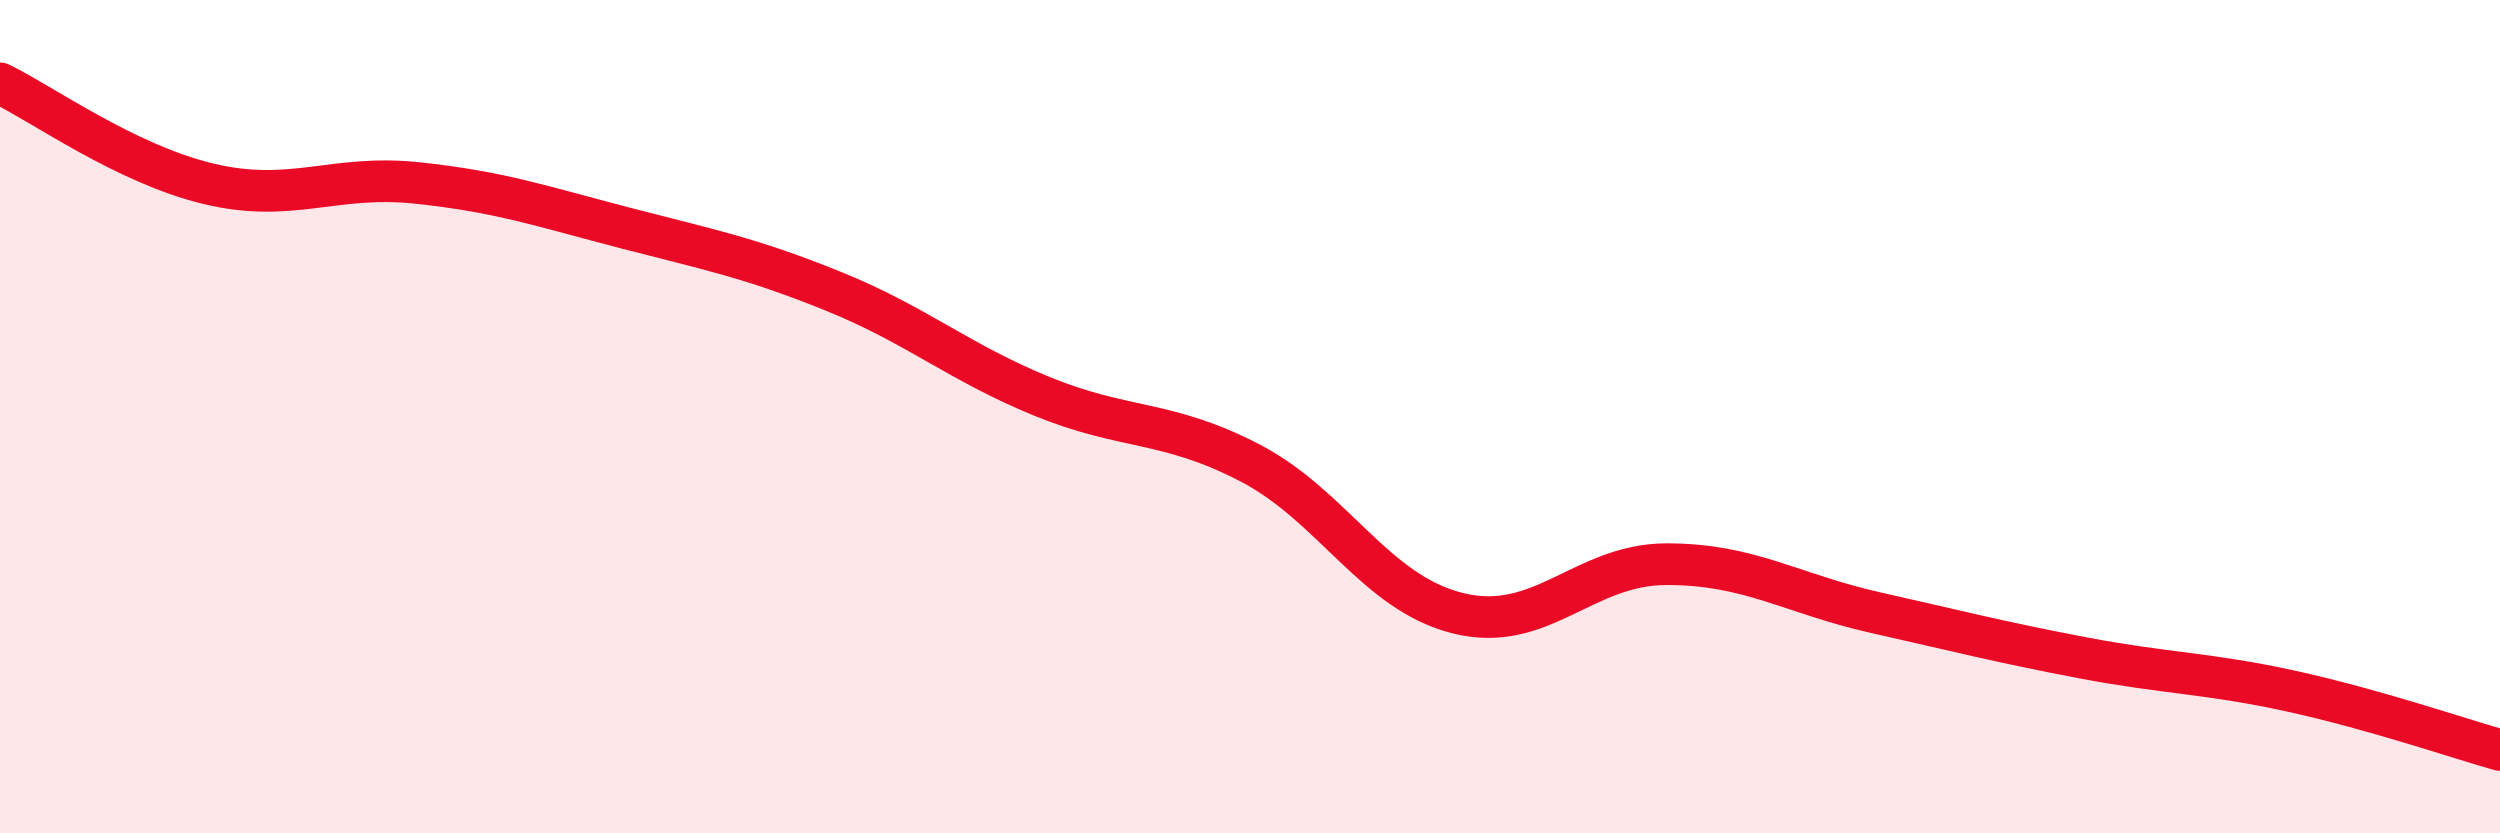
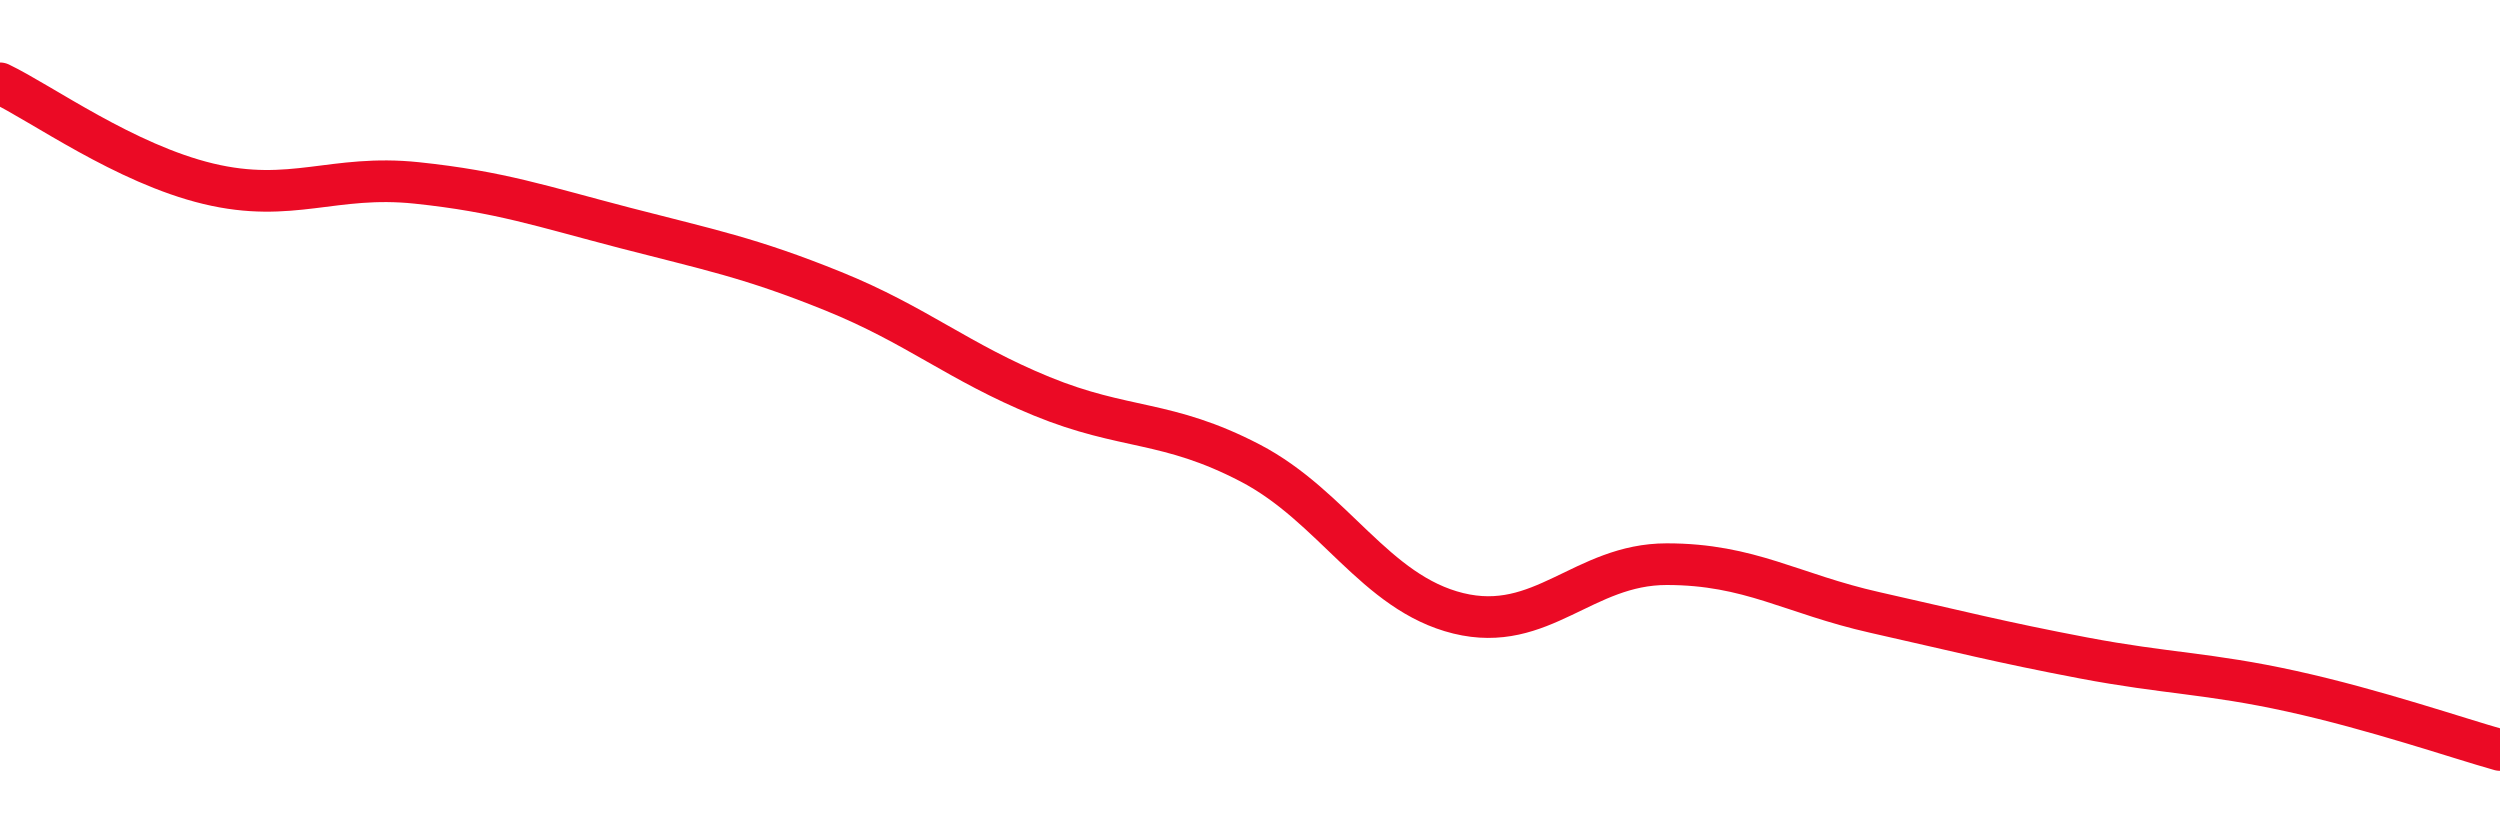
<svg xmlns="http://www.w3.org/2000/svg" width="60" height="20" viewBox="0 0 60 20">
-   <path d="M 0,2 C 1,2.48 3,3.93 5,4.41 C 7,4.89 8,4.18 10,4.39 C 12,4.6 13,4.95 15,5.47 C 17,5.99 18,6.18 20,6.99 C 22,7.8 23,8.69 25,9.51 C 27,10.33 28,10.07 30,11.11 C 32,12.15 33,14.23 35,14.72 C 37,15.21 38,13.54 40,13.54 C 42,13.54 43,14.25 45,14.7 C 47,15.15 48,15.41 50,15.79 C 52,16.17 53,16.15 55,16.59 C 57,17.03 59,17.72 60,18L60 20L0 20Z" fill="#EB0A25" opacity="0.1" stroke-linecap="round" stroke-linejoin="round" />
  <path d="M 0,2 C 1,2.48 3,3.93 5,4.41 C 7,4.89 8,4.18 10,4.39 C 12,4.6 13,4.95 15,5.47 C 17,5.99 18,6.18 20,6.99 C 22,7.8 23,8.69 25,9.51 C 27,10.33 28,10.07 30,11.11 C 32,12.15 33,14.23 35,14.72 C 37,15.21 38,13.54 40,13.54 C 42,13.54 43,14.25 45,14.7 C 47,15.15 48,15.41 50,15.79 C 52,16.17 53,16.15 55,16.59 C 57,17.03 59,17.72 60,18" stroke="#EB0A25" stroke-width="1" fill="none" stroke-linecap="round" stroke-linejoin="round" />
</svg>